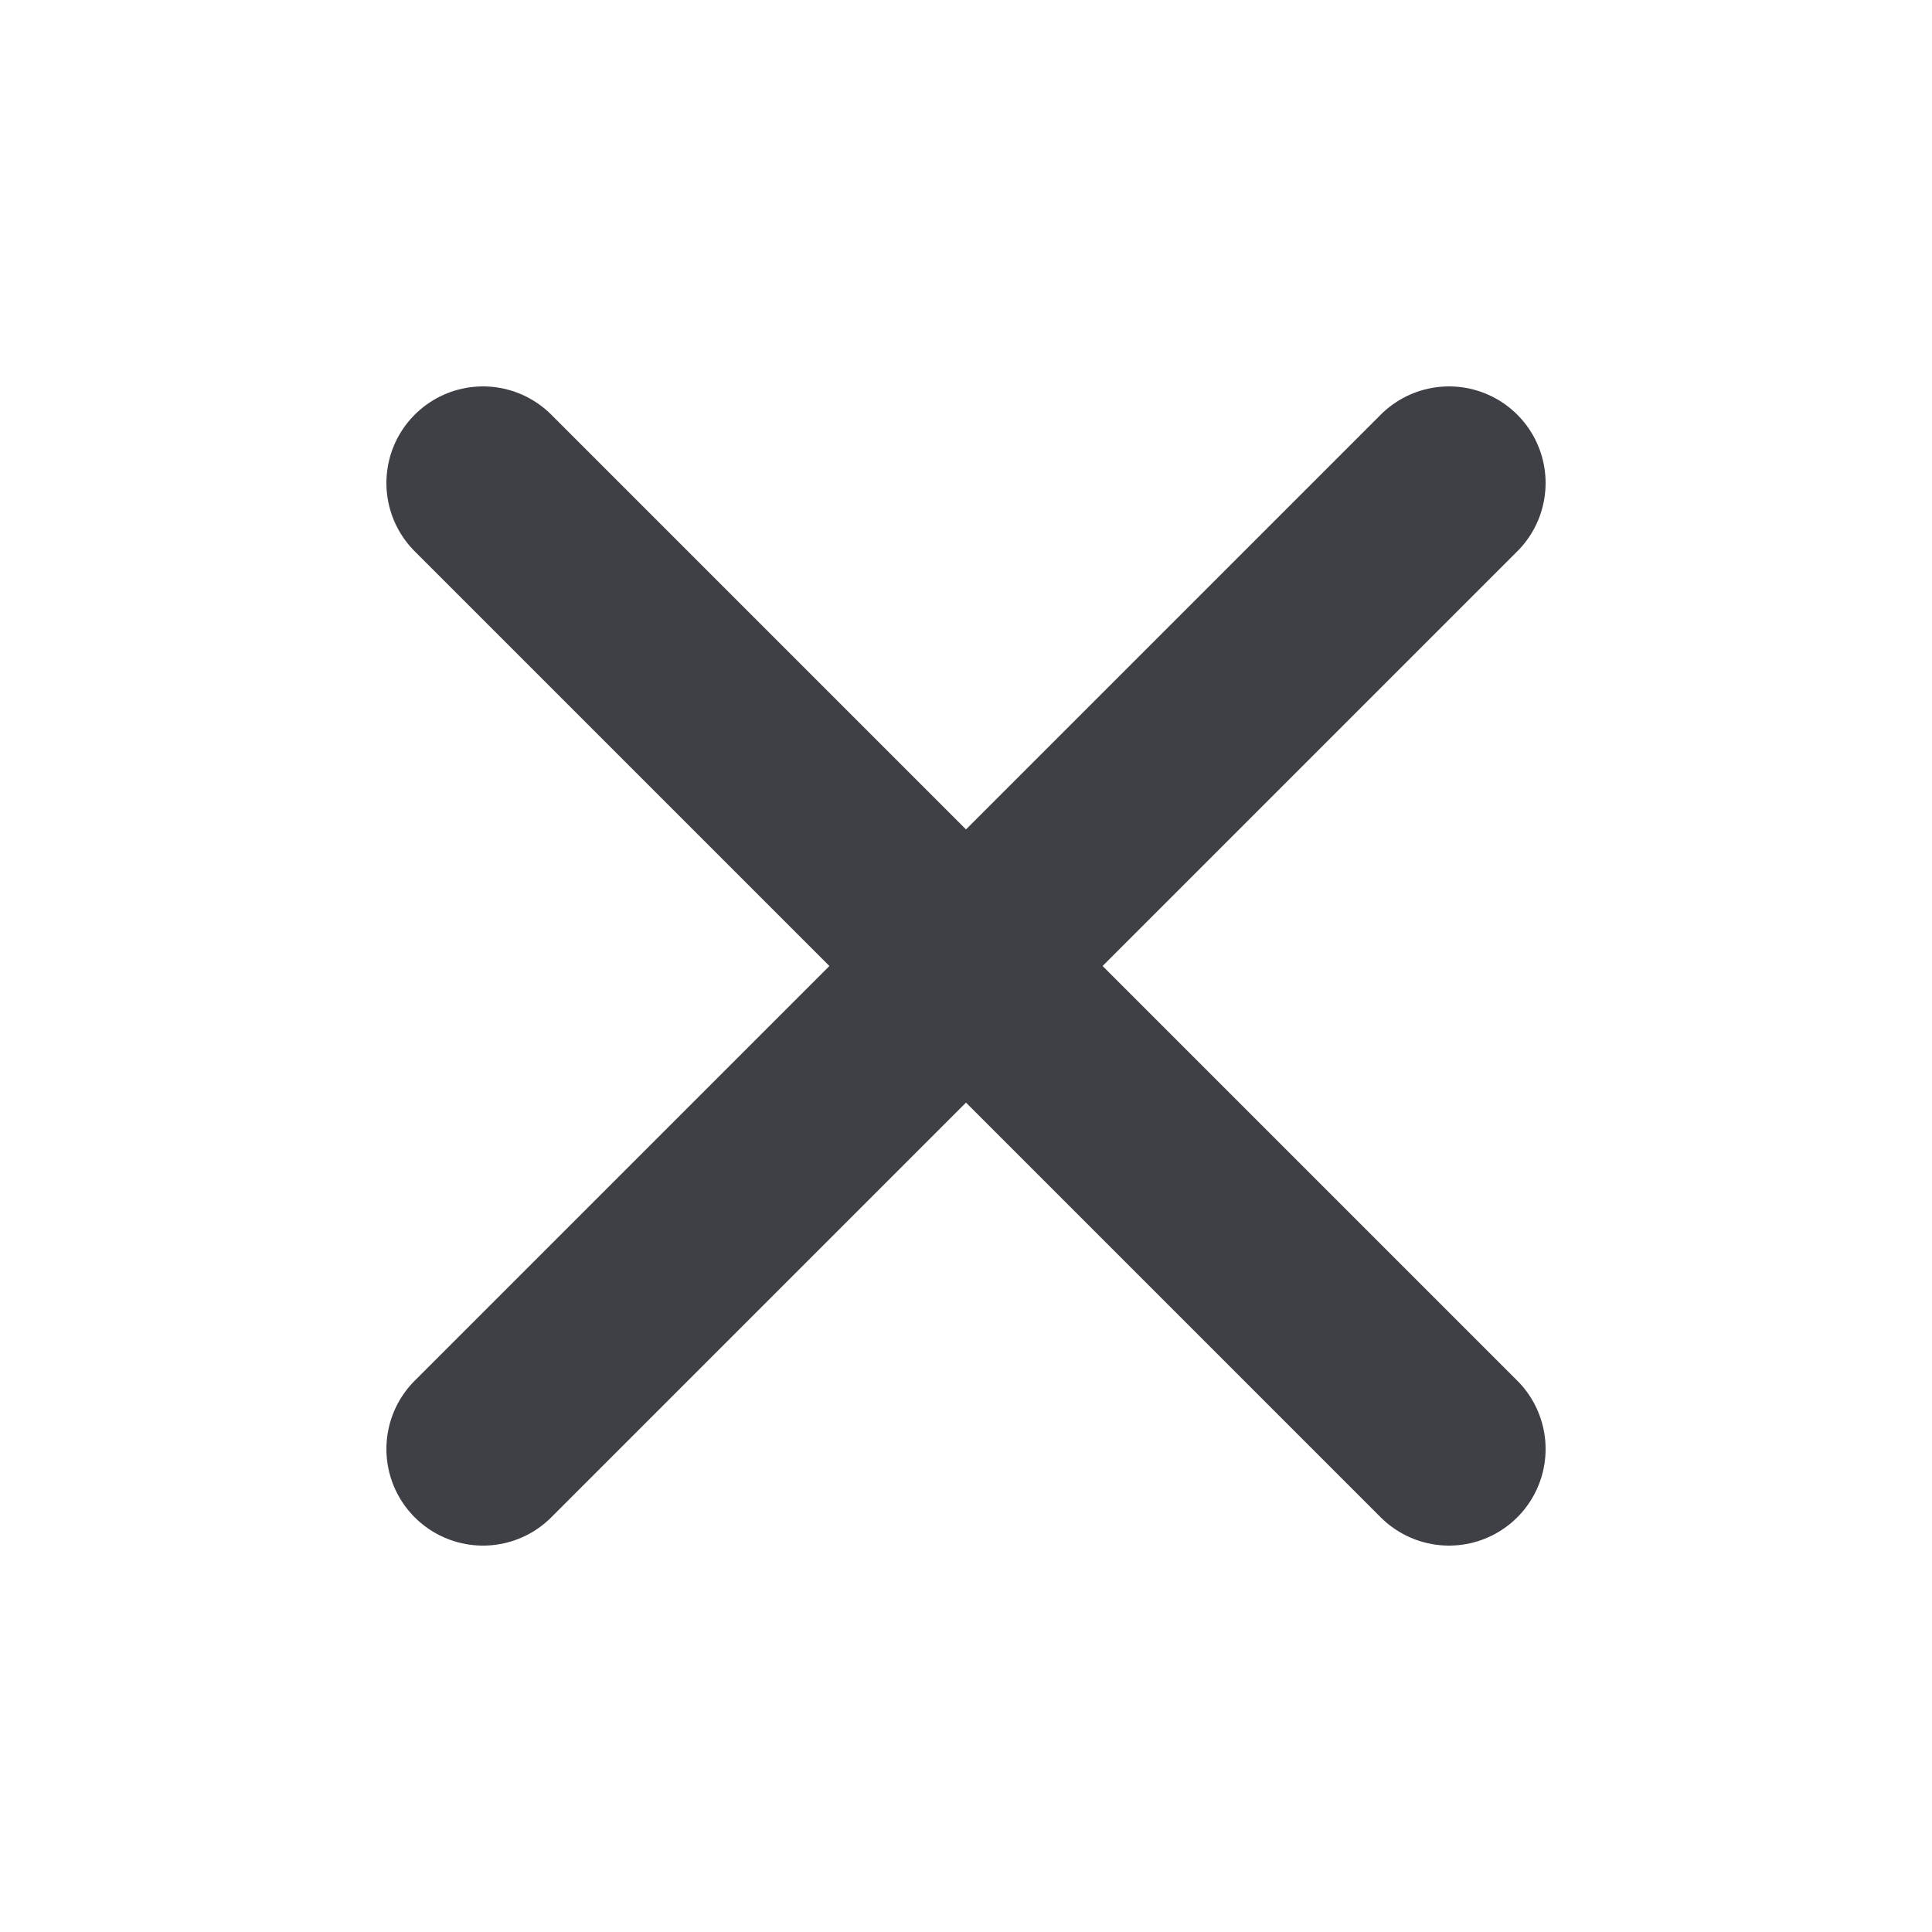
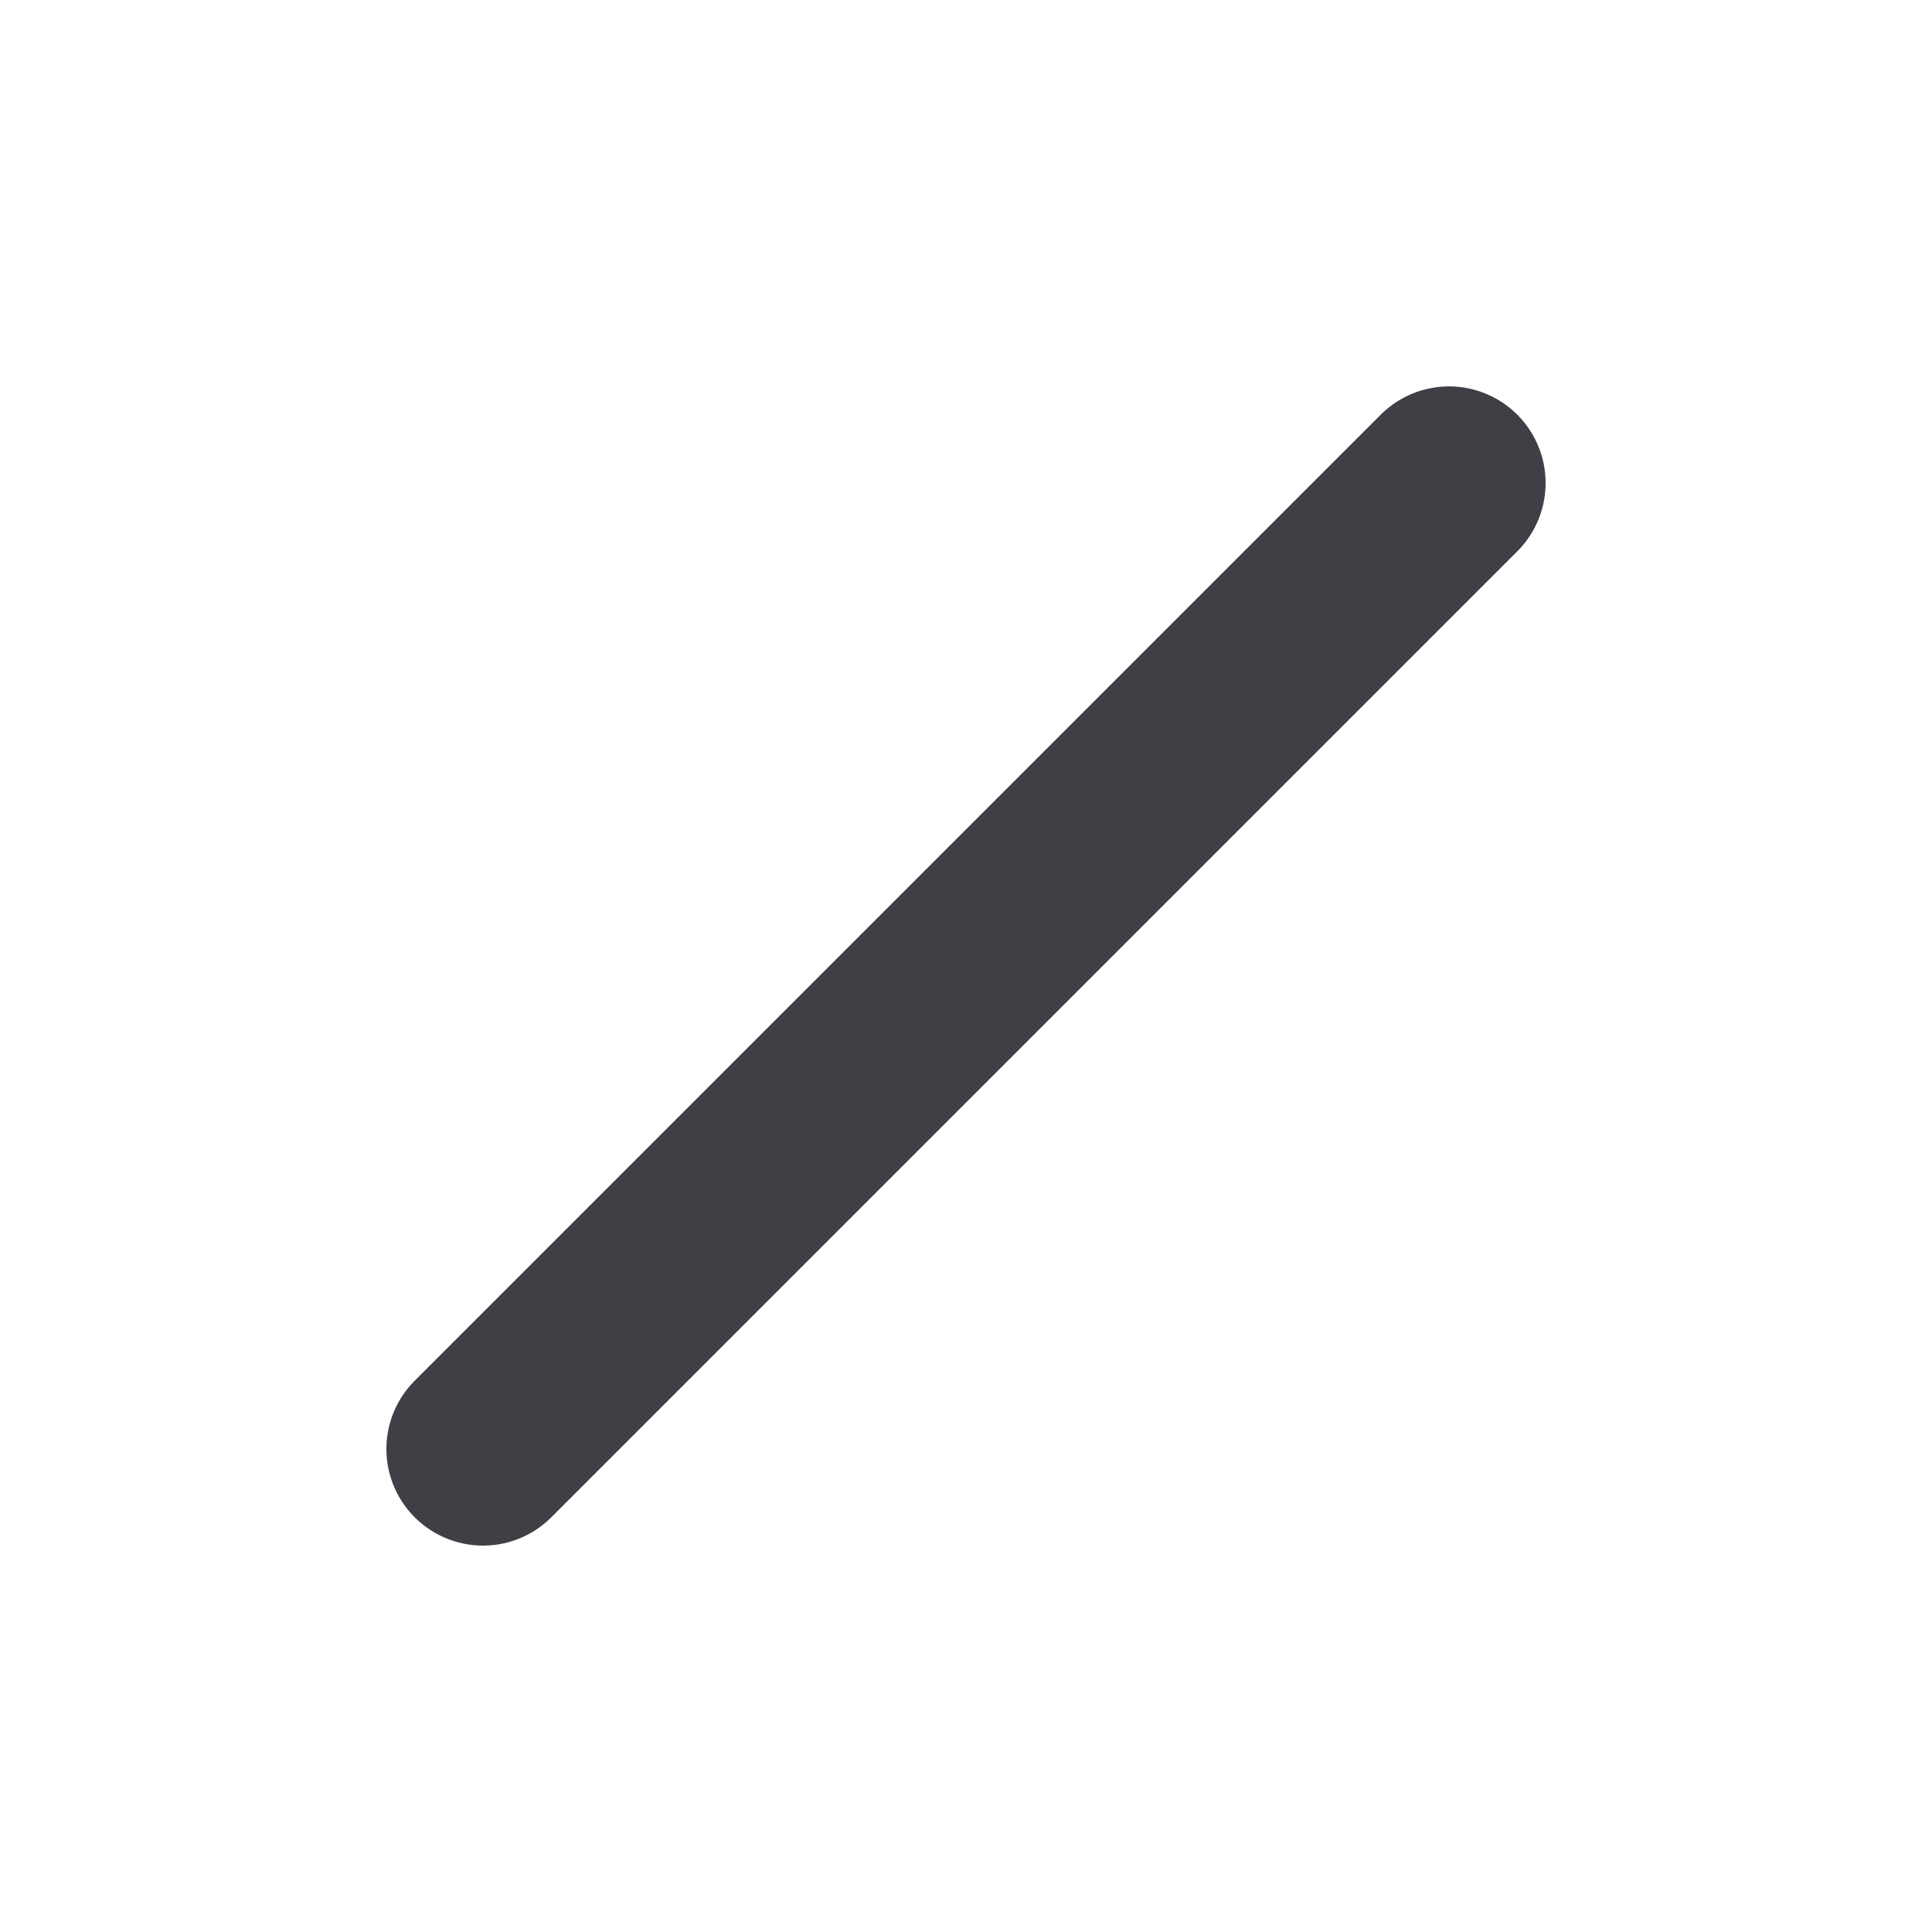
<svg xmlns="http://www.w3.org/2000/svg" width="20" height="20" viewBox="0 0 20 20" fill="none">
  <path d="M15 5L5 15" stroke="#3F3F46" stroke-width="2" stroke-linecap="round" stroke-linejoin="round" />
-   <path d="M5 5L15 15" stroke="#3F3F46" stroke-width="2" stroke-linecap="round" stroke-linejoin="round" />
</svg>